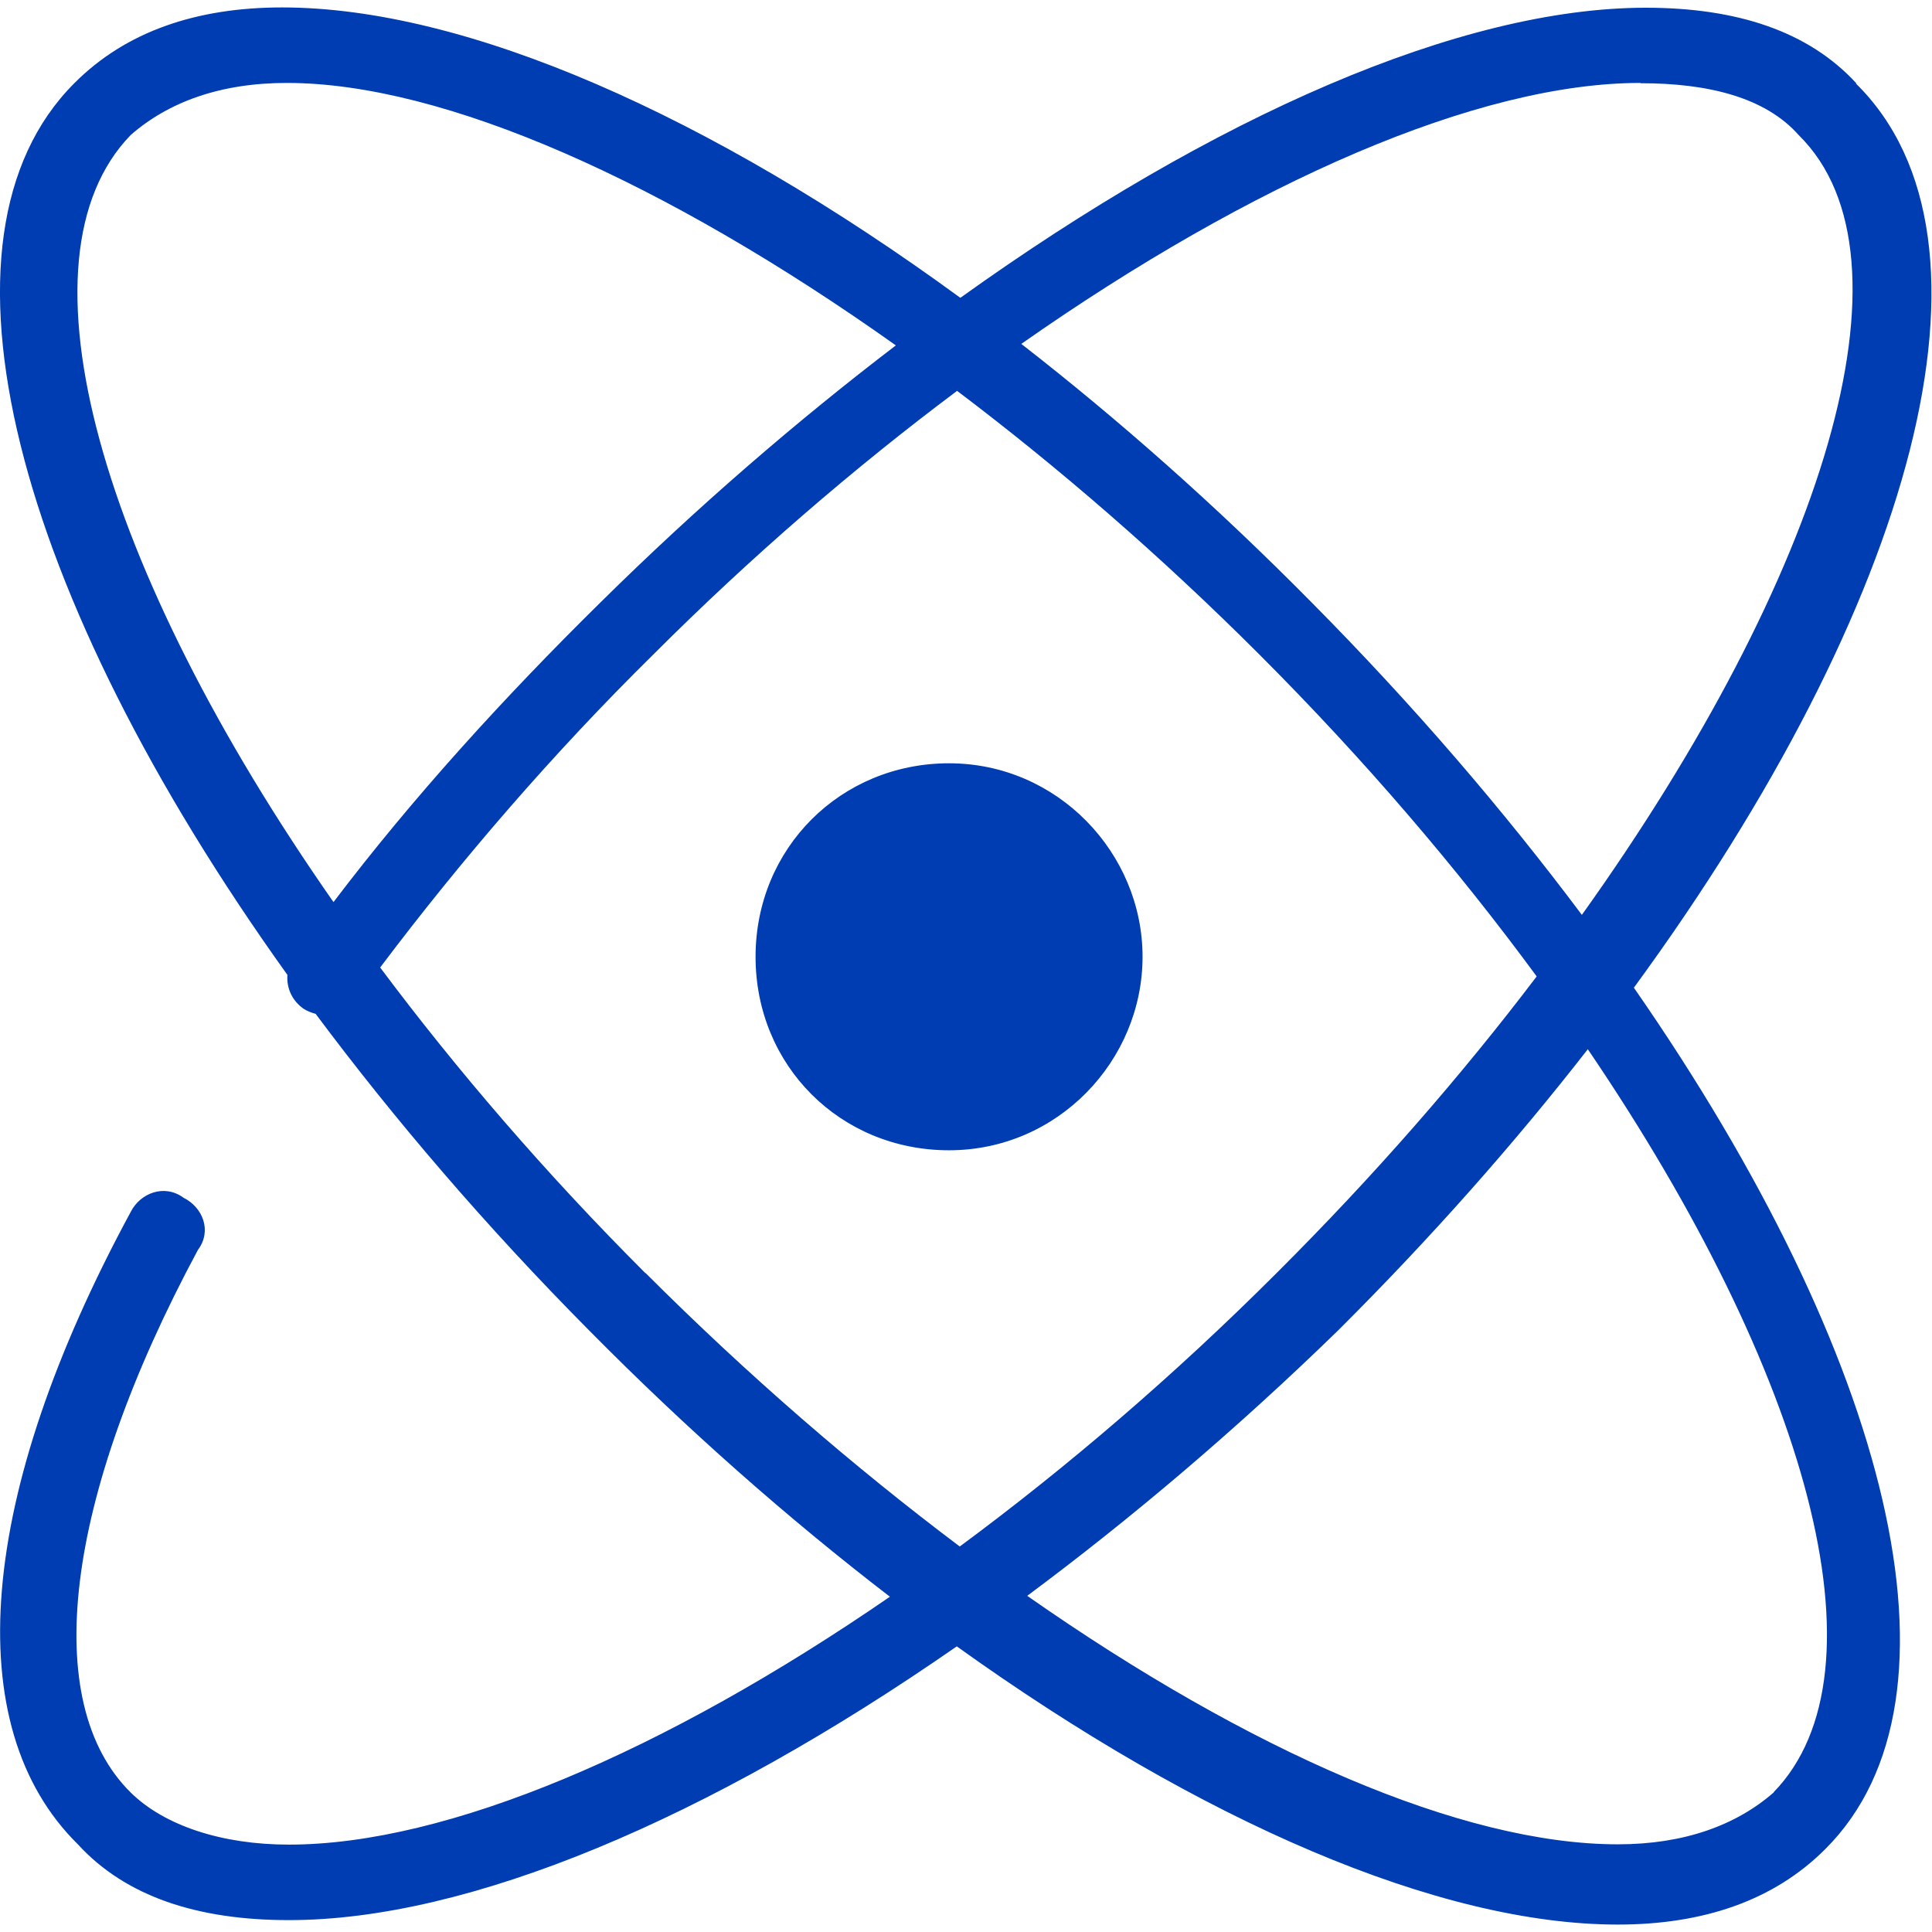
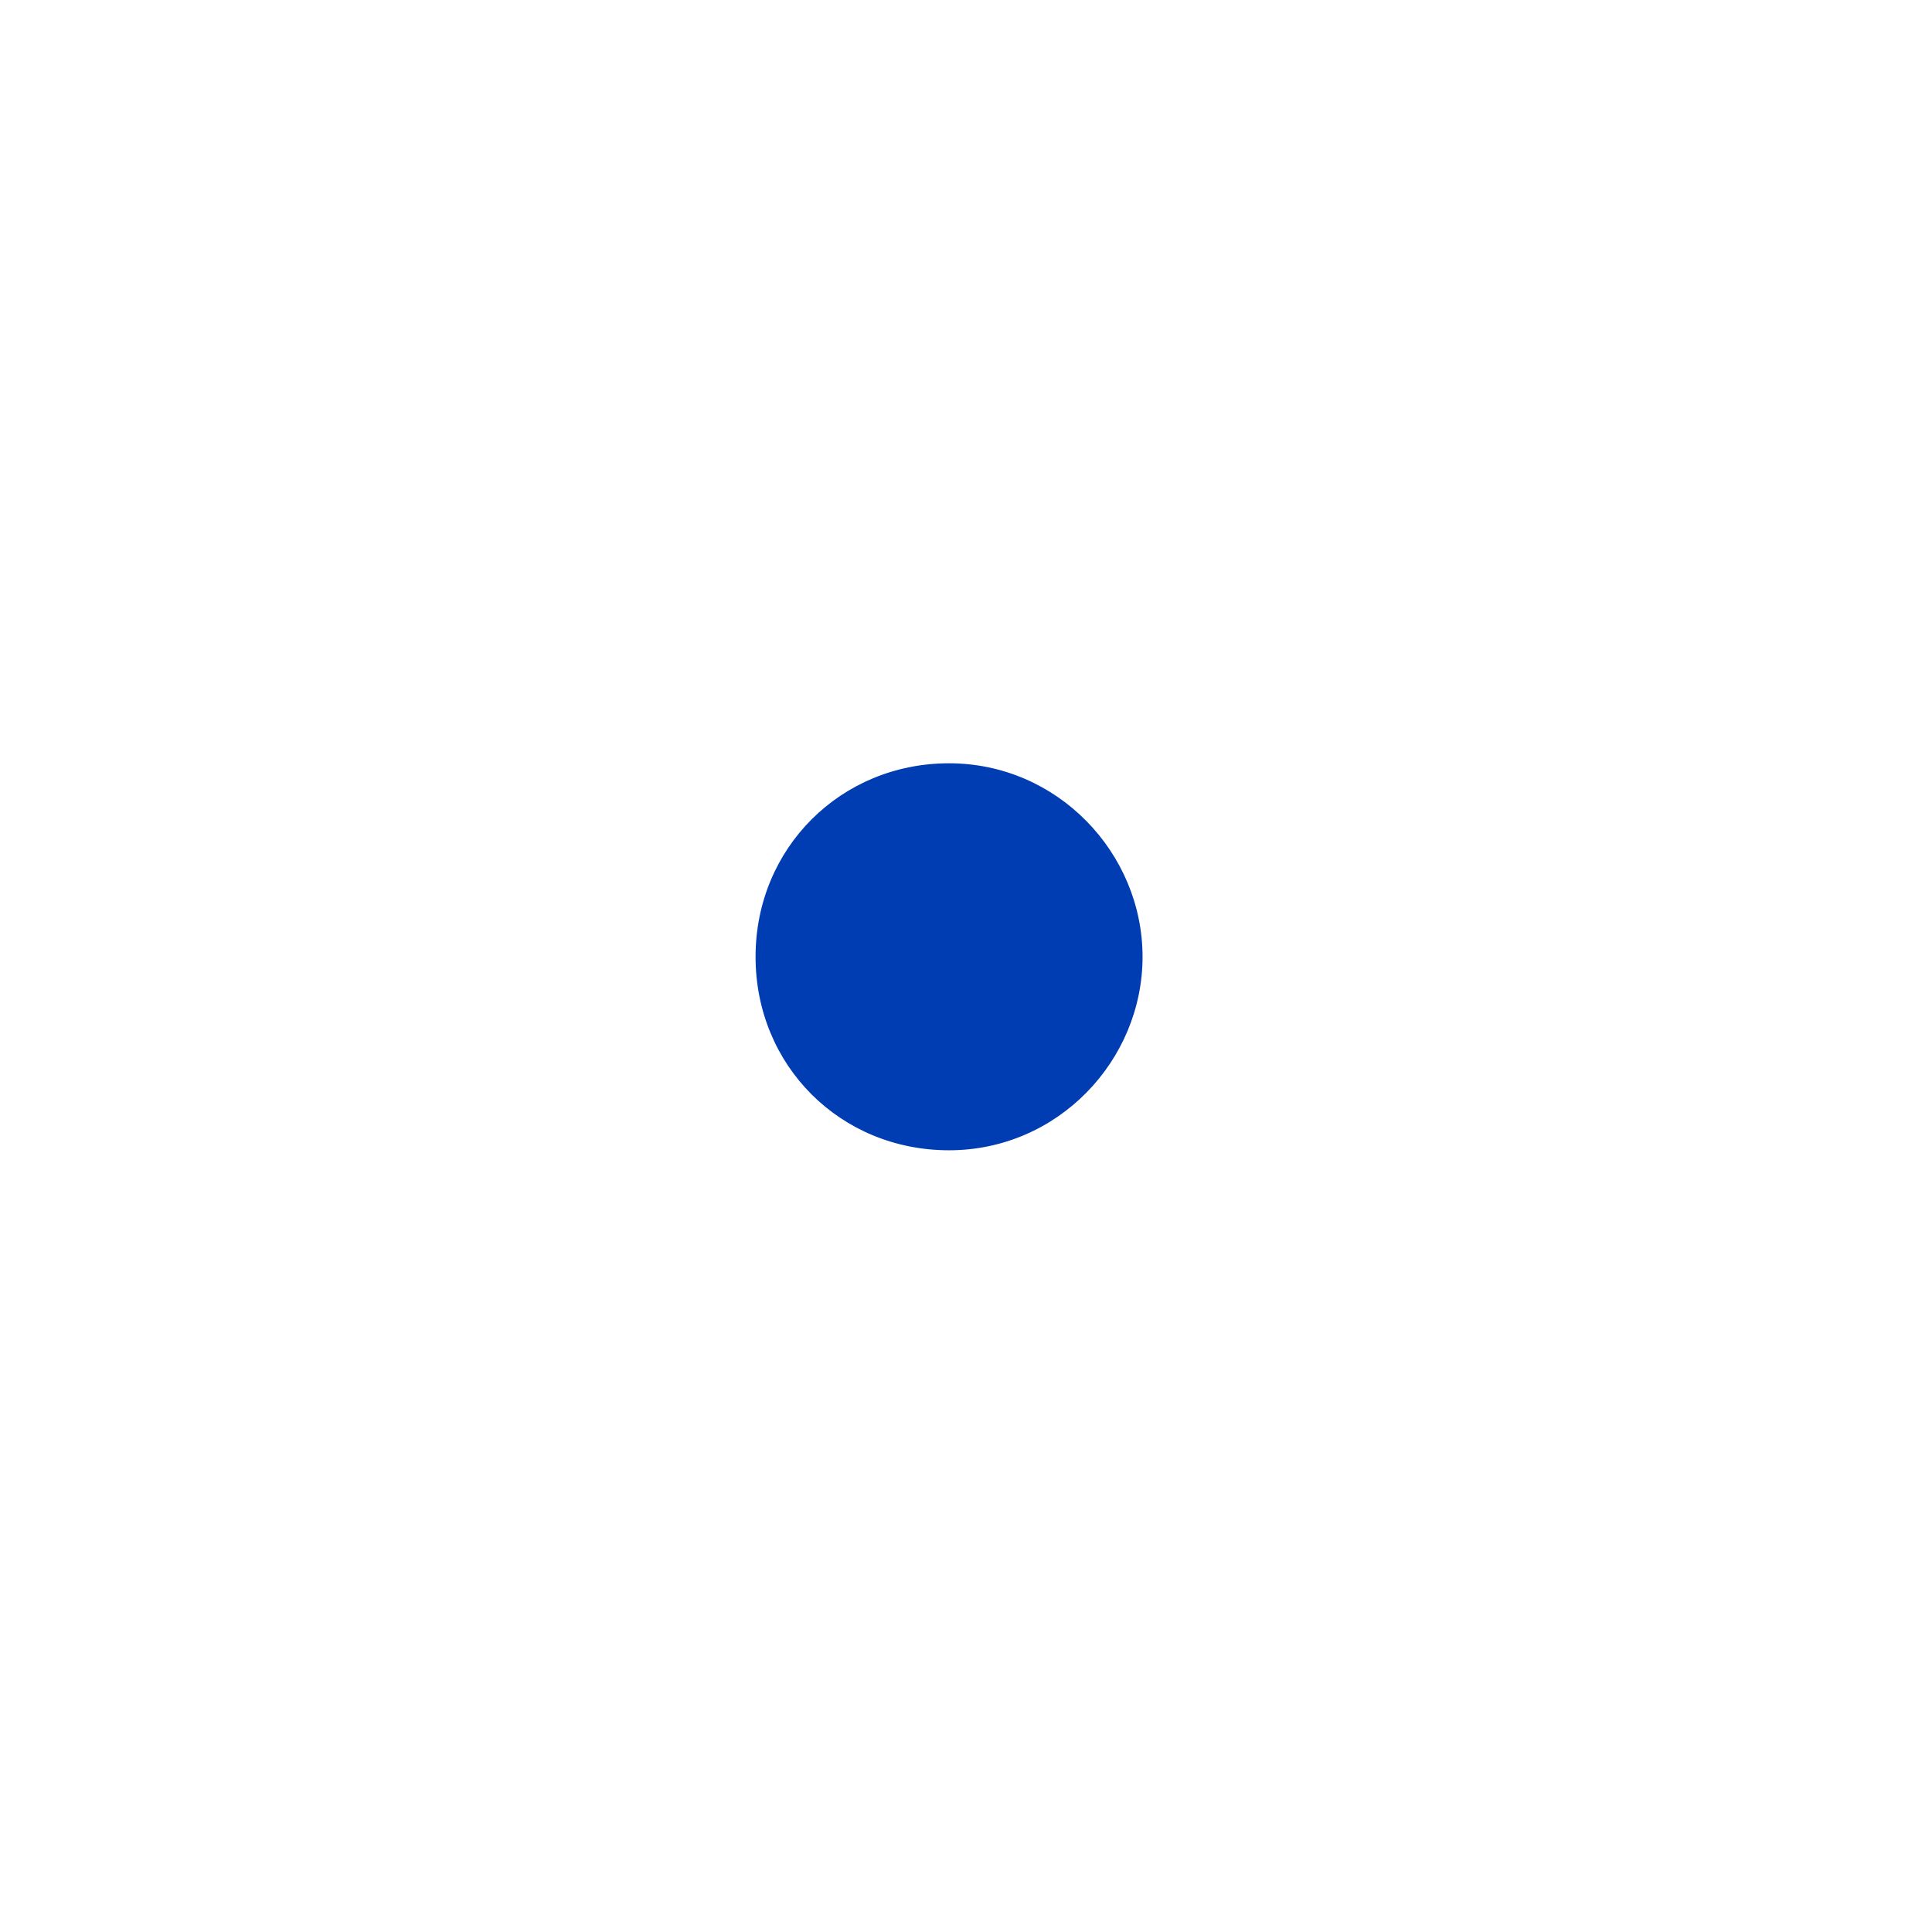
<svg xmlns="http://www.w3.org/2000/svg" id="Layer_1" viewBox="0 0 65 65">
  <defs>
    <style>.cls-1{fill:#003cb2;fill-rule:evenodd;}</style>
  </defs>
-   <path class="cls-1" d="M62.46,2.81c-1.61-1.76-4.03-2.55-7.09-2.55-6.23,0-14.54,3.65-23.06,9.76C23.88,3.86,15.66.25,9.49.25c-2.86,0-5.25.8-6.99,2.55-5.22,5.22-2,17.2,7.17,30-.03.4.12.83.53,1.13.12.08.27.14.42.18,2.64,3.54,5.71,7.13,9.19,10.64,3.31,3.35,6.72,6.35,10.13,8.97-7.57,5.21-14.9,8.34-20.22,8.34-2.26,0-4.19-.64-5.32-1.75-3.06-3.02-2.26-9.85,2.26-18.26.48-.64.16-1.43-.48-1.75-.65-.48-1.46-.16-1.78.47-5.16,9.53-5.81,17.31-1.78,21.28,1.61,1.76,4.03,2.55,7.09,2.55h-.01c6.08.01,14.14-3.41,22.49-9.21,8.23,5.9,16.22,9.36,22.24,9.36,2.86,0,5.25-.8,6.99-2.55,5.08-5.08,2.17-16.56-6.45-28.97,9.44-12.9,12.82-25.16,7.47-30.42ZM55.2,2.8c2.26,0,4.19.47,5.32,1.75,4.18,4.12.85,14.83-7.3,26.23-2.62-3.5-5.66-7.05-9.1-10.52-3.19-3.23-6.48-6.14-9.76-8.69,7.79-5.46,15.37-8.78,20.83-8.78ZM4.4,4.54c1.27-1.11,3.02-1.75,5.25-1.75,5.29,0,12.76,3.34,20.49,8.83-3.34,2.55-6.69,5.44-9.93,8.64-3.3,3.25-6.35,6.61-8.99,10.09C3.4,19.16.34,8.72,4.4,4.54ZM21.71,42.83c-3.36-3.36-6.35-6.84-8.92-10.28,2.72-3.61,5.81-7.2,9.19-10.53,3.3-3.3,6.76-6.28,10.22-8.87,3.43,2.59,6.87,5.57,10.17,8.87,3.54,3.54,6.67,7.21,9.33,10.83-2.54,3.35-5.48,6.72-8.75,9.98-3.44,3.44-7.06,6.54-10.66,9.2-3.55-2.67-7.13-5.76-10.57-9.2ZM59.68,60.3c-1.27,1.11-3.02,1.75-5.25,1.75-5.24,0-12.41-3.14-19.87-8.36,3.51-2.61,7.04-5.6,10.47-8.94,3.12-3.11,5.93-6.29,8.39-9.45,7.4,10.89,10.21,20.93,6.25,25Z" />
  <path class="cls-1" d="M31.93,25.68c-3.64,0-6.51,2.85-6.51,6.51s2.85,6.51,6.51,6.51,6.51-3.02,6.51-6.51-2.86-6.51-6.51-6.51Z" />
</svg>